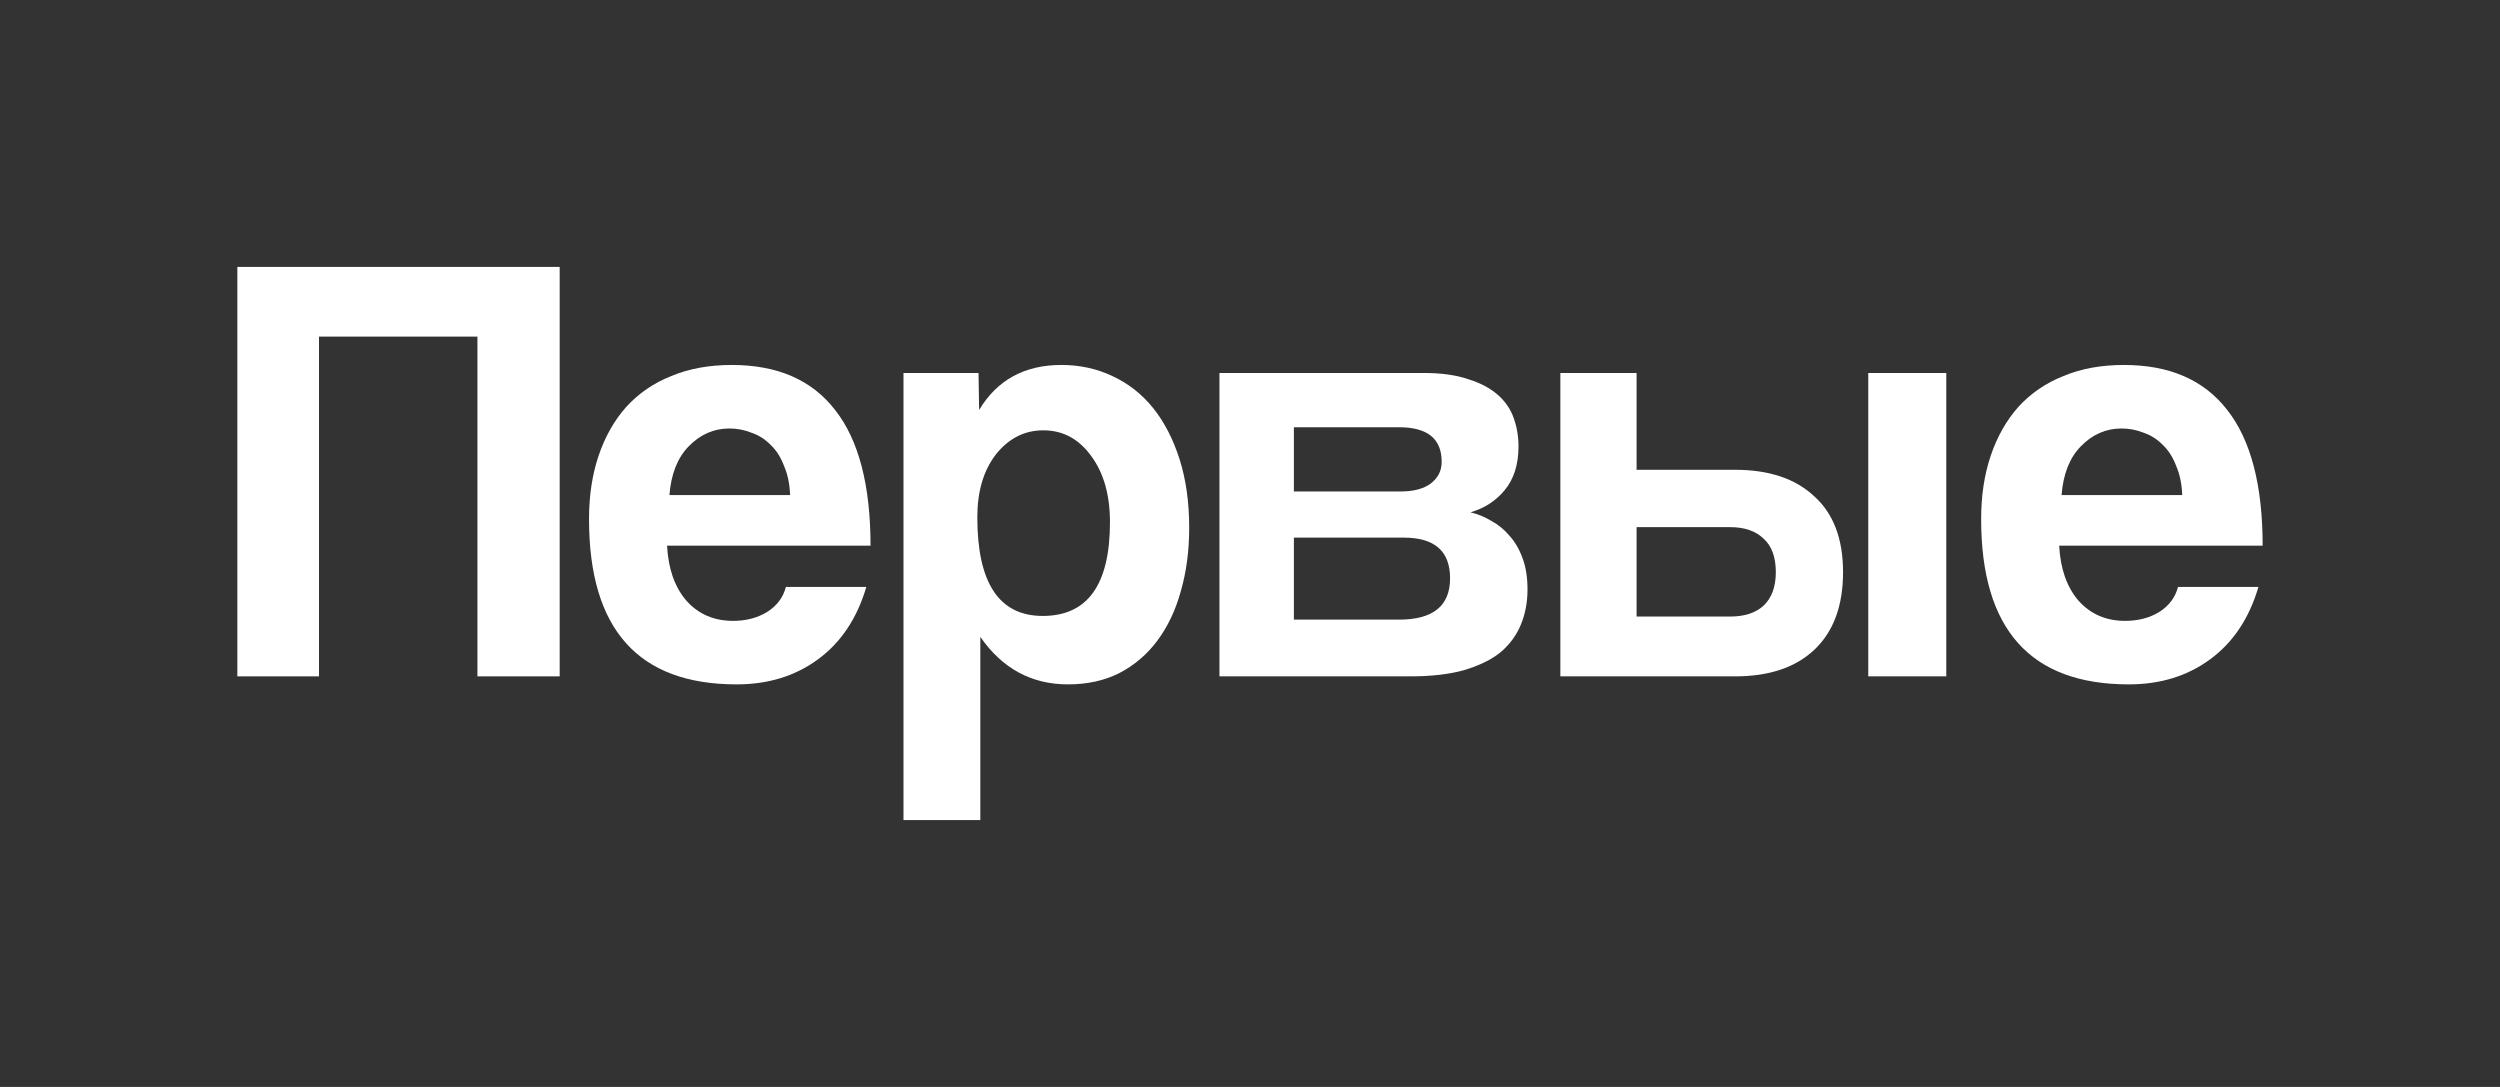
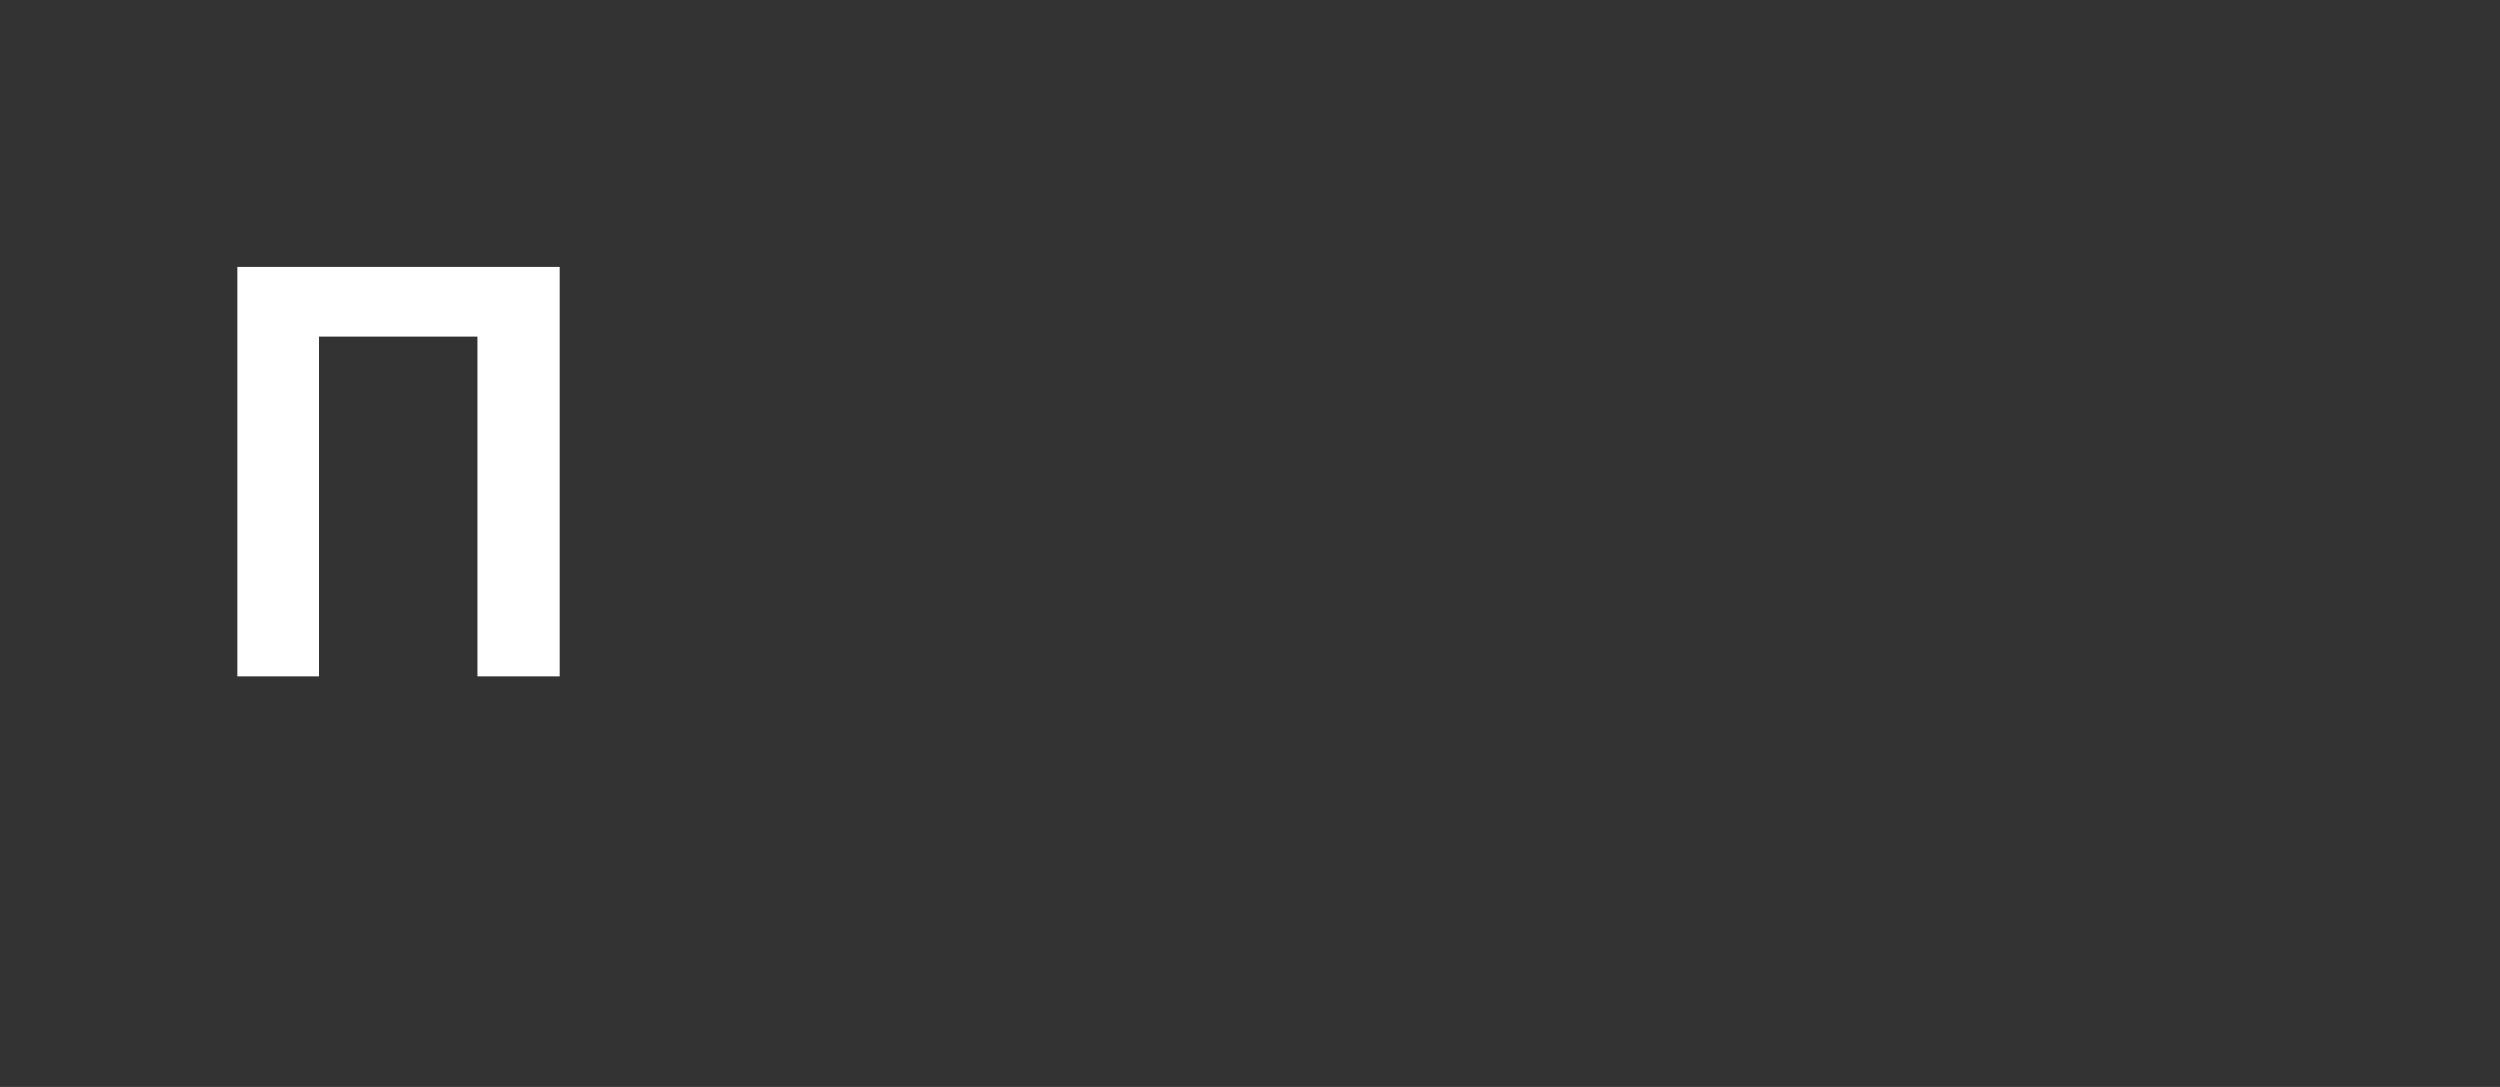
<svg xmlns="http://www.w3.org/2000/svg" width="414" height="180" viewBox="0 0 414 180" fill="none">
  <rect x="0" y="0" width="414" height="180" fill="#333333" stroke="none" />
  <g clip-path="url(#clip0_952_5692)">
    <path d="M79.064 112.006V55.74H52.825V112.006H39.307V44.201H92.682V112.006H79.064Z" fill="white" />
    <mask id="mask0_952_5692" style="mask-type:luminance" maskUnits="userSpaceOnUse" x="28" y="30" width="358" height="120">
-       <path d="M28 30H386V150H28V30Z" fill="white" />
-     </mask>
+       </mask>
    <g mask="url(#mask0_952_5692)">
      <path d="M110.464 90.358C110.663 94.17 111.723 97.2 113.645 99.447C115.633 101.692 118.217 102.816 121.397 102.816C123.518 102.816 125.373 102.339 126.963 101.387C128.62 100.365 129.681 98.97 130.144 97.2H143.463C141.939 102.373 139.288 106.356 135.512 109.147C131.735 111.939 127.228 113.334 121.993 113.334C105.693 113.334 97.543 104.211 97.543 85.967C97.543 82.087 98.073 78.58 99.133 75.449C100.193 72.317 101.717 69.629 103.705 67.382C105.76 65.136 108.244 63.433 111.159 62.276C114.075 61.051 117.422 60.438 121.199 60.438C128.753 60.438 134.451 62.923 138.294 67.892C142.204 72.862 144.159 80.35 144.159 90.358H110.464ZM130.84 81.985C130.773 80.147 130.442 78.546 129.846 77.185C129.316 75.756 128.587 74.598 127.66 73.713C126.732 72.76 125.671 72.079 124.479 71.671C123.286 71.194 122.06 70.956 120.801 70.956C118.217 70.956 115.964 71.942 114.042 73.918C112.187 75.824 111.126 78.512 110.861 81.985H130.84Z" fill="white" />
      <path d="M149.618 135.799V61.765H162.043L162.142 67.892C165.123 62.922 169.663 60.437 175.759 60.437C178.807 60.437 181.624 61.05 184.207 62.275C186.858 63.501 189.111 65.271 190.967 67.586C192.822 69.9 194.28 72.725 195.339 76.061C196.4 79.397 196.93 83.175 196.93 87.396C196.93 91.209 196.466 94.714 195.538 97.914C194.677 101.045 193.385 103.769 191.662 106.083C189.939 108.398 187.819 110.202 185.301 111.495C182.849 112.721 180.033 113.333 176.852 113.333C170.823 113.333 165.985 110.713 162.341 105.47V135.799H149.618ZM172.678 101.999C180.099 101.999 183.81 96.825 183.81 86.477C183.81 81.984 182.783 78.342 180.729 75.551C178.675 72.691 176.024 71.262 172.777 71.262C169.663 71.262 167.046 72.59 164.925 75.244C162.871 77.899 161.844 81.371 161.844 85.66C161.844 96.552 165.455 101.999 172.678 101.999Z" fill="white" />
      <path d="M231.982 81.386C234.102 81.386 235.759 80.944 236.952 80.059C238.144 79.106 238.74 77.982 238.74 76.47C238.74 72.657 236.388 70.75 231.684 70.75H214.268V81.386H231.982ZM231.684 102.611C237.316 102.611 240.132 100.33 240.132 95.769C240.132 91.276 237.581 89.03 232.479 89.03H214.268V102.611H231.684ZM201.943 112.006V61.764H235.759C238.675 61.764 241.126 62.105 243.114 62.786C245.102 63.399 246.726 64.249 247.984 65.339C249.244 66.428 250.139 67.722 250.668 69.219C251.199 70.716 251.463 72.282 251.463 73.917C251.463 76.912 250.701 79.328 249.178 81.166C247.719 82.937 245.831 84.162 243.512 84.843C244.705 85.115 245.864 85.591 246.99 86.272C248.116 86.886 249.112 87.702 249.972 88.723C250.899 89.744 251.628 91.004 252.159 92.501C252.688 93.931 252.955 95.633 252.955 97.608C252.955 99.718 252.59 101.658 251.862 103.428C251.133 105.198 250.005 106.729 248.482 108.023C246.957 109.248 244.936 110.236 242.419 110.984C239.967 111.665 237.018 112.006 233.573 112.006H201.943Z" fill="white" />
-       <path d="M309.384 112.006V61.765H322.305V112.006H309.384ZM271.019 87.294V102.101H286.523C288.909 102.101 290.764 101.488 292.089 100.262C293.415 98.969 294.076 97.131 294.076 94.748C294.076 92.297 293.415 90.459 292.089 89.234C290.764 87.941 288.909 87.294 286.523 87.294H271.019ZM271.019 61.765V77.797H287.318C292.95 77.797 297.324 79.261 300.438 82.188C303.619 85.047 305.209 89.234 305.209 94.748C305.209 100.33 303.619 104.619 300.438 107.615C297.324 110.543 292.95 112.006 287.318 112.006H258.395V61.765H271.019Z" fill="white" />
      <path d="M340.999 90.358C341.198 94.17 342.258 97.2 344.179 99.447C346.167 101.692 348.751 102.816 351.934 102.816C354.053 102.816 355.908 102.339 357.5 101.387C359.155 100.365 360.214 98.97 360.679 97.2H373.997C372.474 102.373 369.824 106.356 366.047 109.147C362.27 111.939 357.764 113.334 352.528 113.334C336.229 113.334 328.078 104.211 328.078 85.967C328.078 82.087 328.607 78.58 329.669 75.449C330.729 72.317 332.252 69.629 334.24 67.382C336.295 65.136 338.778 63.433 341.696 62.276C344.611 61.051 347.956 60.438 351.733 60.438C359.286 60.438 364.987 62.923 368.83 67.892C372.739 72.862 374.694 80.35 374.694 90.358H340.999ZM361.375 81.985C361.309 80.147 360.977 78.546 360.382 77.185C359.851 75.756 359.121 74.598 358.193 73.713C357.266 72.76 356.206 72.079 355.013 71.671C353.821 71.194 352.594 70.956 351.336 70.956C348.751 70.956 346.499 71.942 344.578 73.918C342.722 75.824 341.661 78.512 341.396 81.985H361.375Z" fill="white" />
    </g>
  </g>
  <defs>
    <clipPath id="clip0_952_5692">
      <rect width="358" height="120" fill="white" transform="translate(28 30)" />
    </clipPath>
  </defs>
</svg>